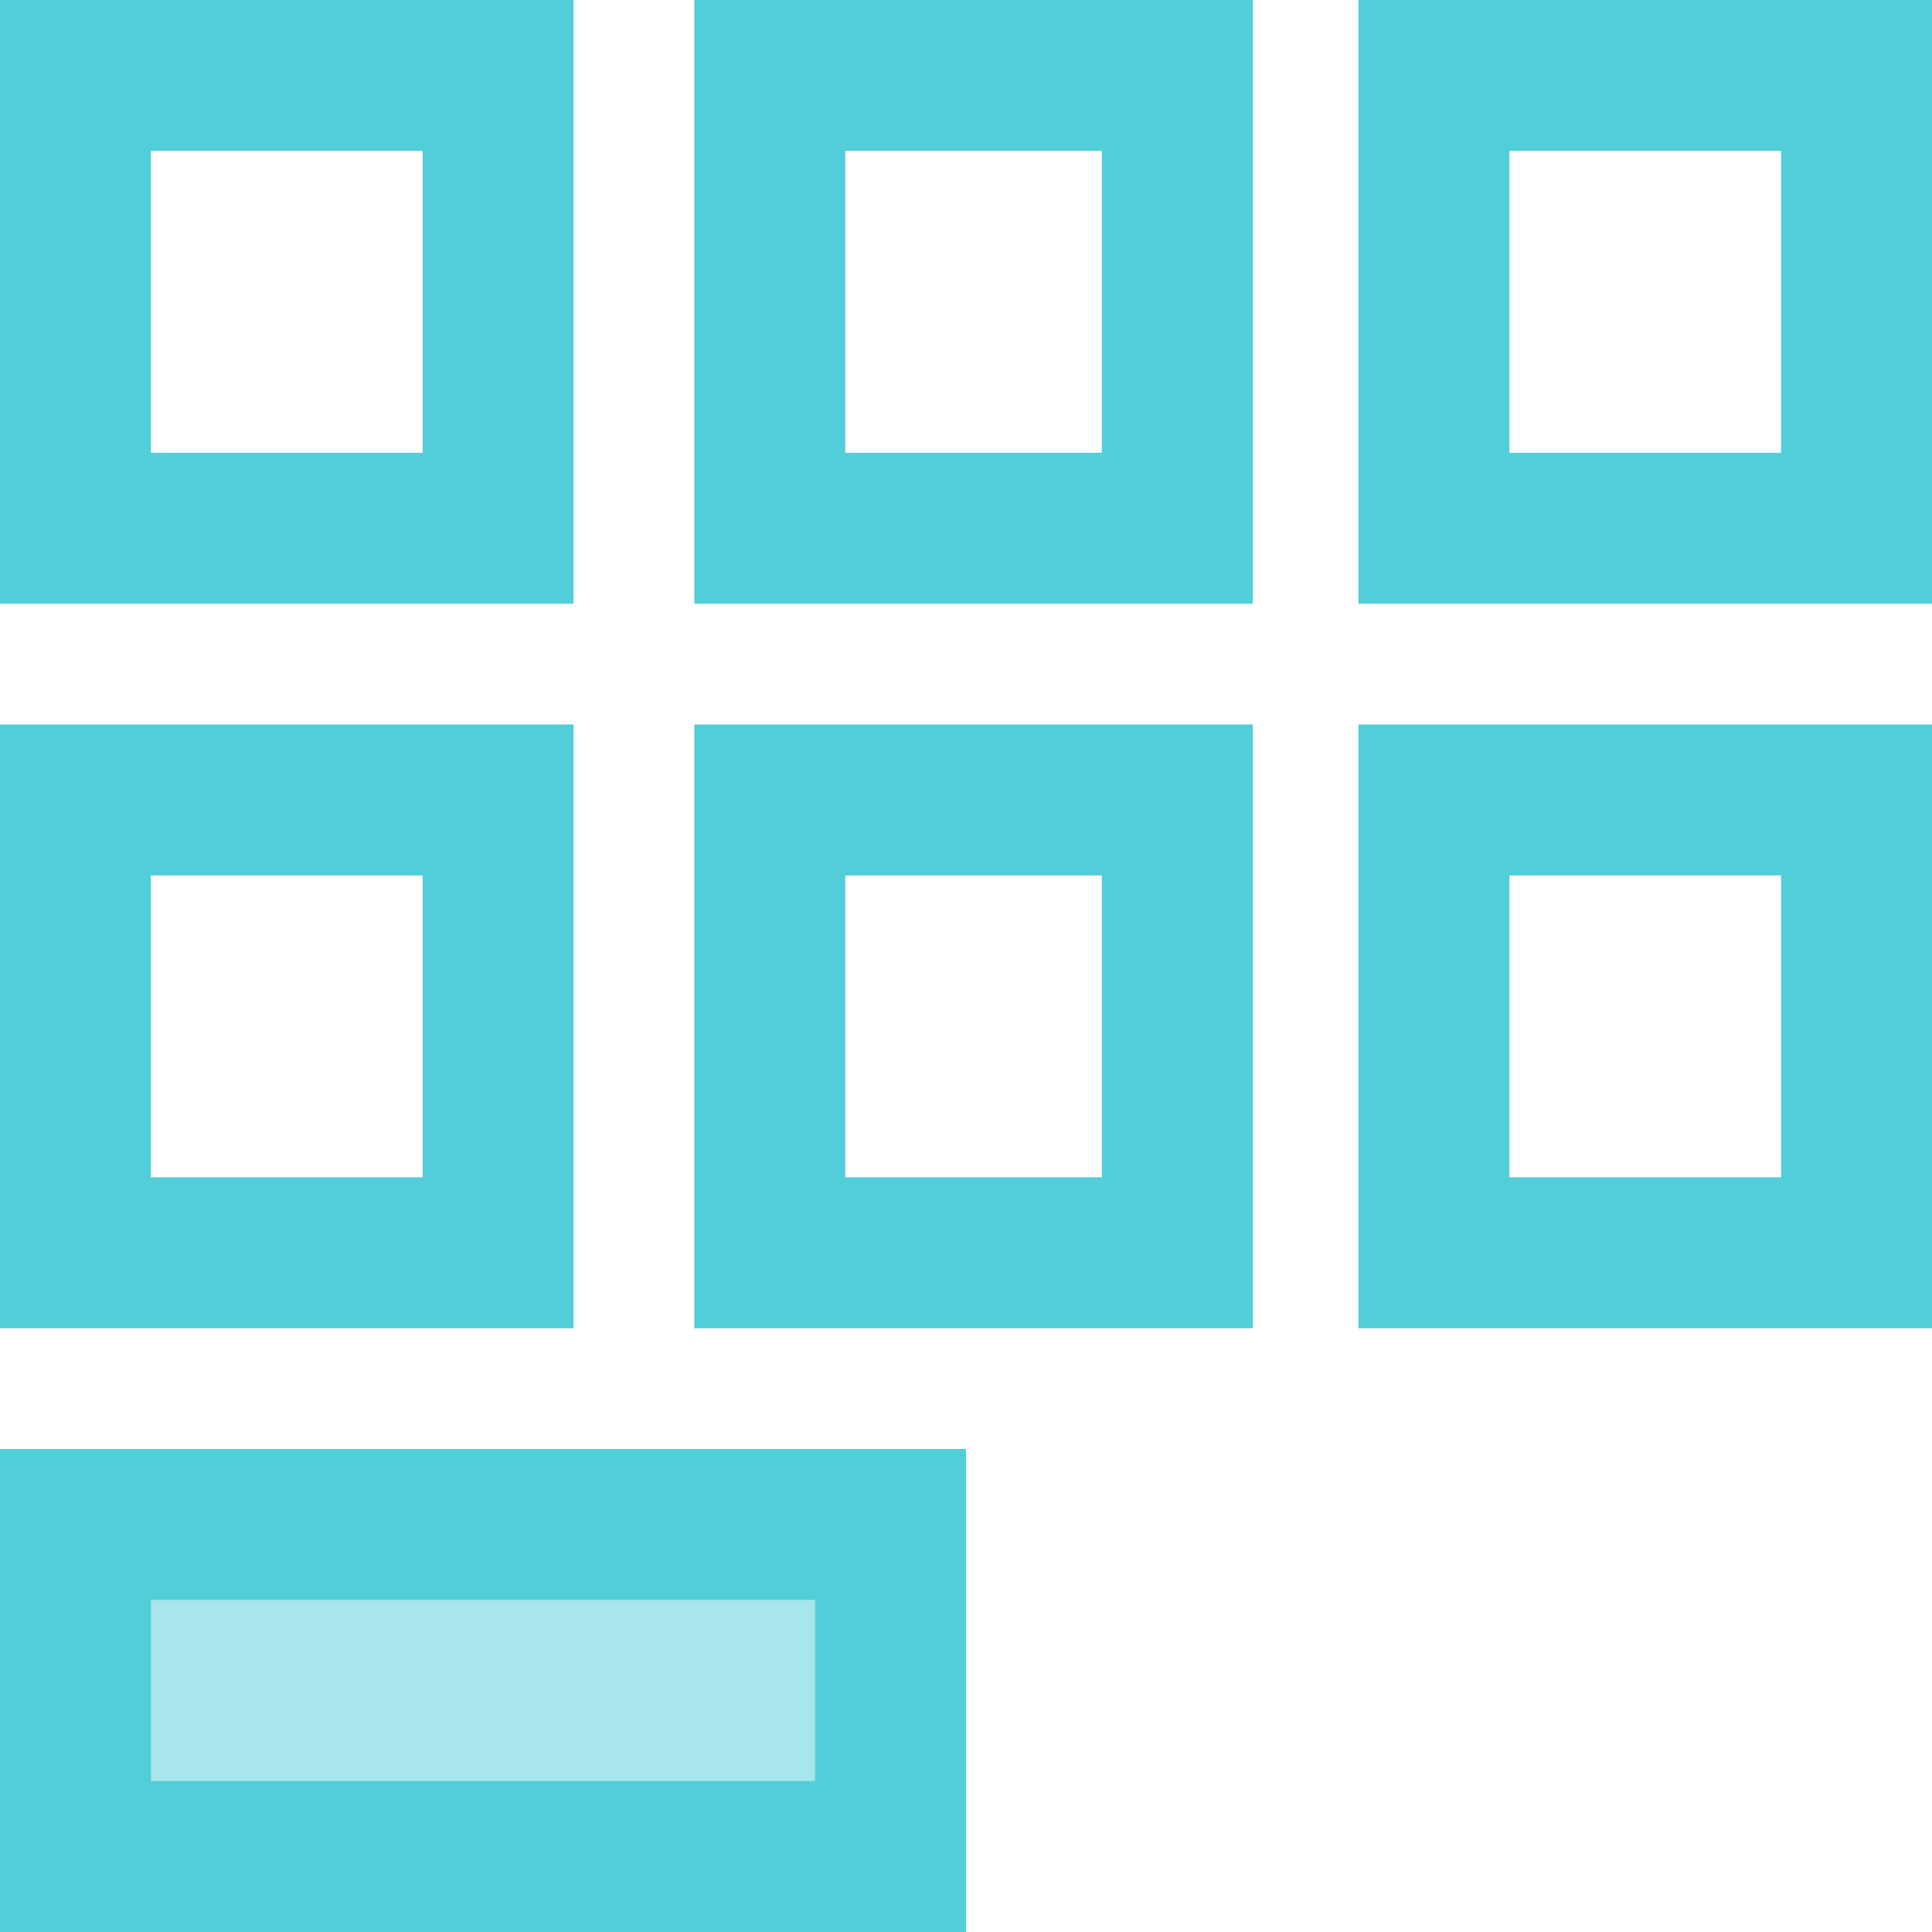
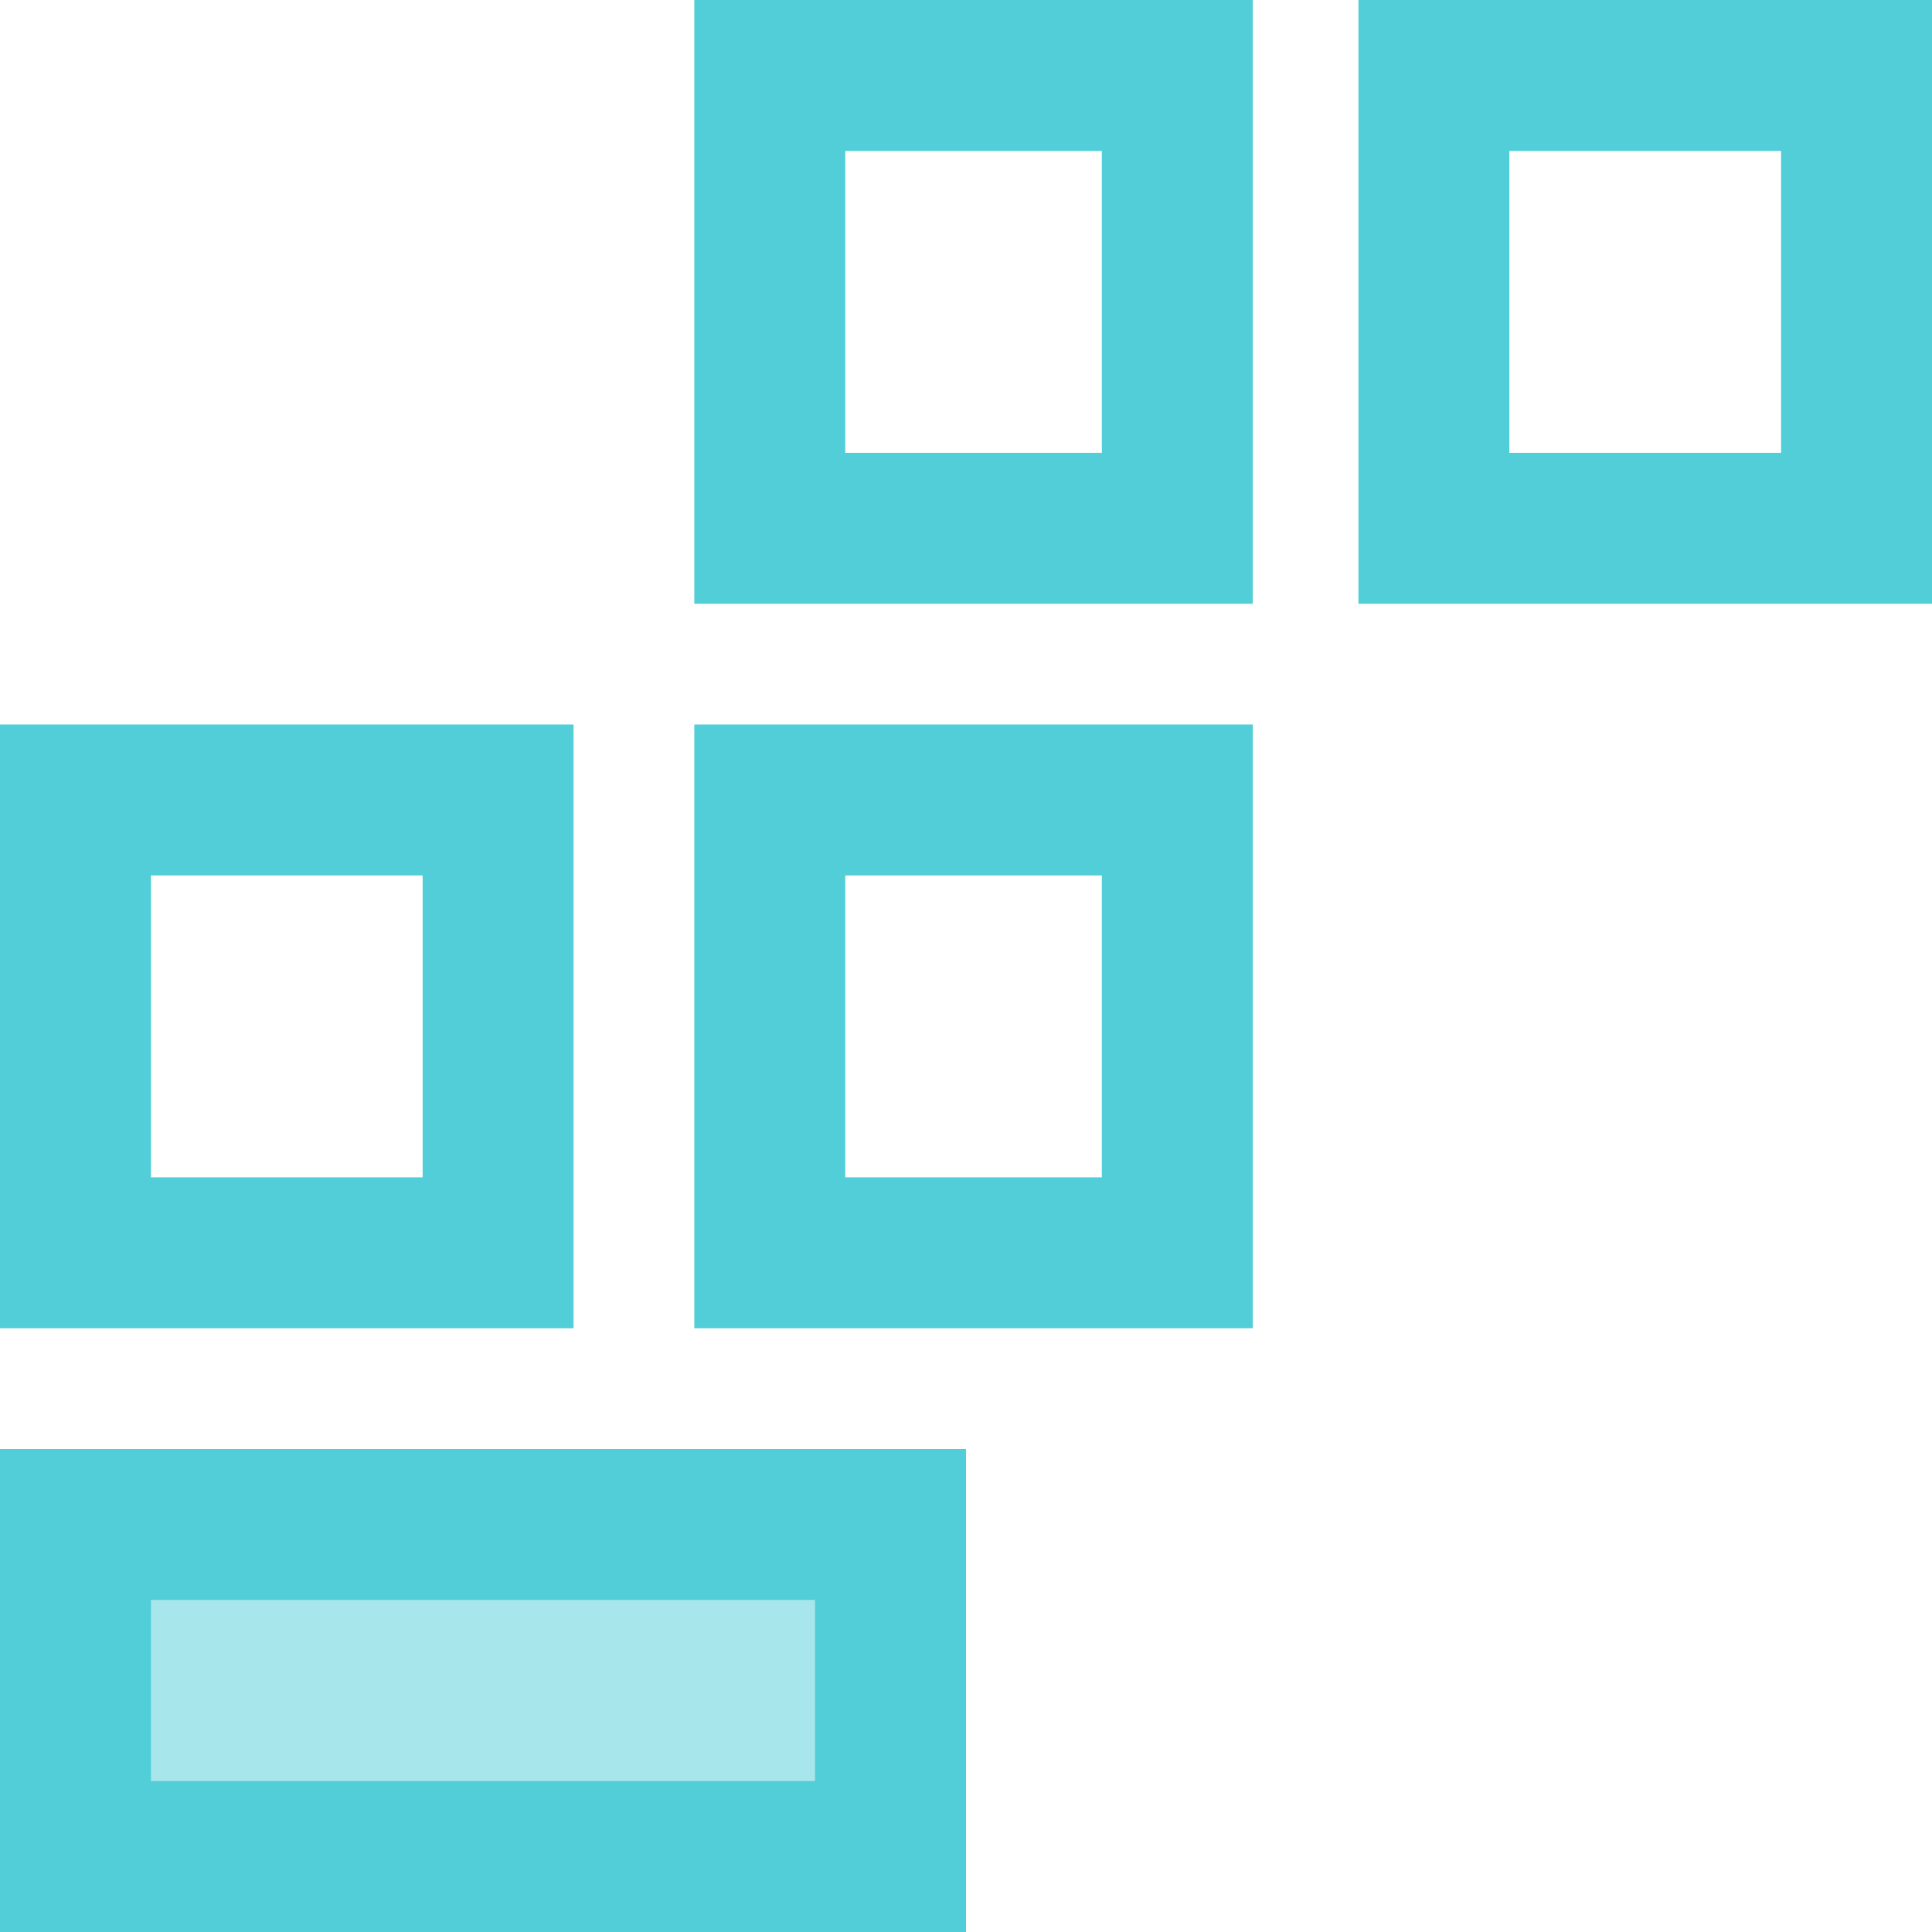
<svg xmlns="http://www.w3.org/2000/svg" width="128" height="128" viewBox="0 0 128 128" fill="none">
-   <path d="M33 5H5V35H33V5Z" stroke="#51CED7" stroke-width="10" />
  <path d="M33 53H5V83H33V53Z" stroke="#51CED7" stroke-width="10" />
  <path d="M78 5H51V35H78V5Z" stroke="#51CED7" stroke-width="10" />
  <path d="M78 53H51V83H78V53Z" stroke="#51CED7" stroke-width="10" />
  <path d="M123 5H95V35H123V5Z" stroke="#51CED7" stroke-width="10" />
-   <path d="M123 53H95V83H123V53Z" stroke="#51CED7" stroke-width="10" />
  <path d="M59 101H5V123H59V101Z" fill="#51CED7" fill-opacity="0.5" stroke="#51CED7" stroke-width="10" />
</svg>